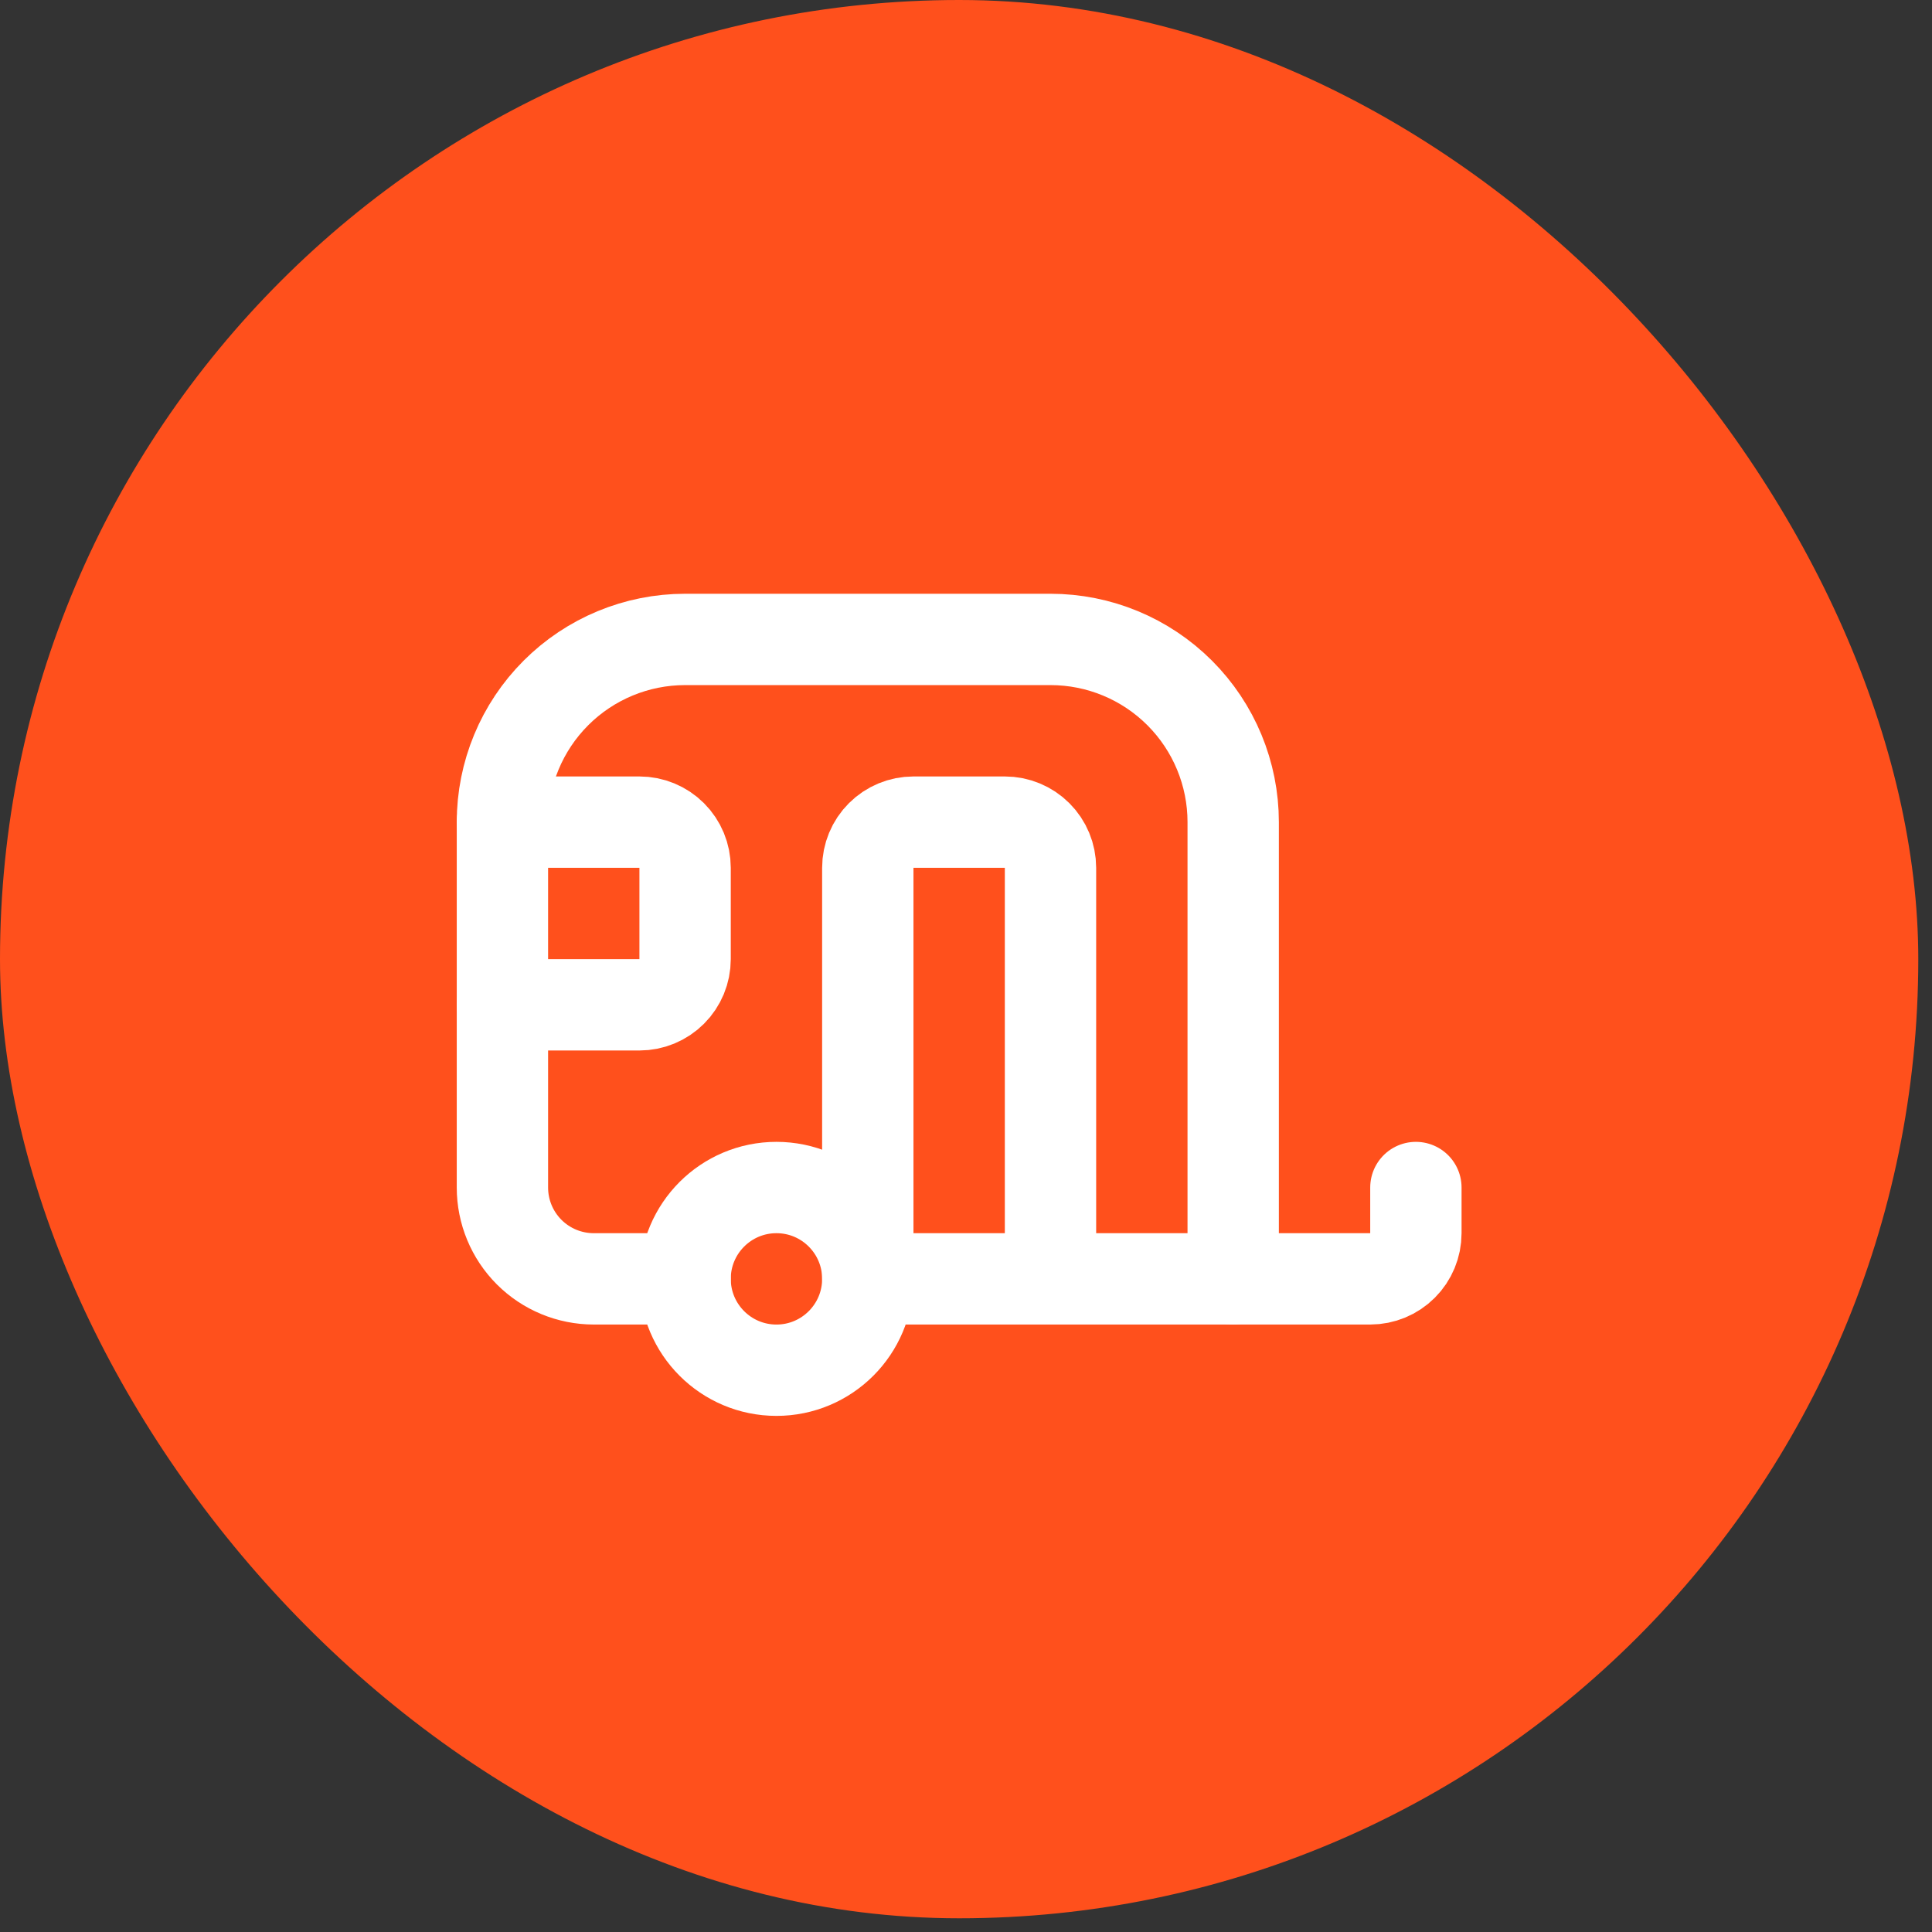
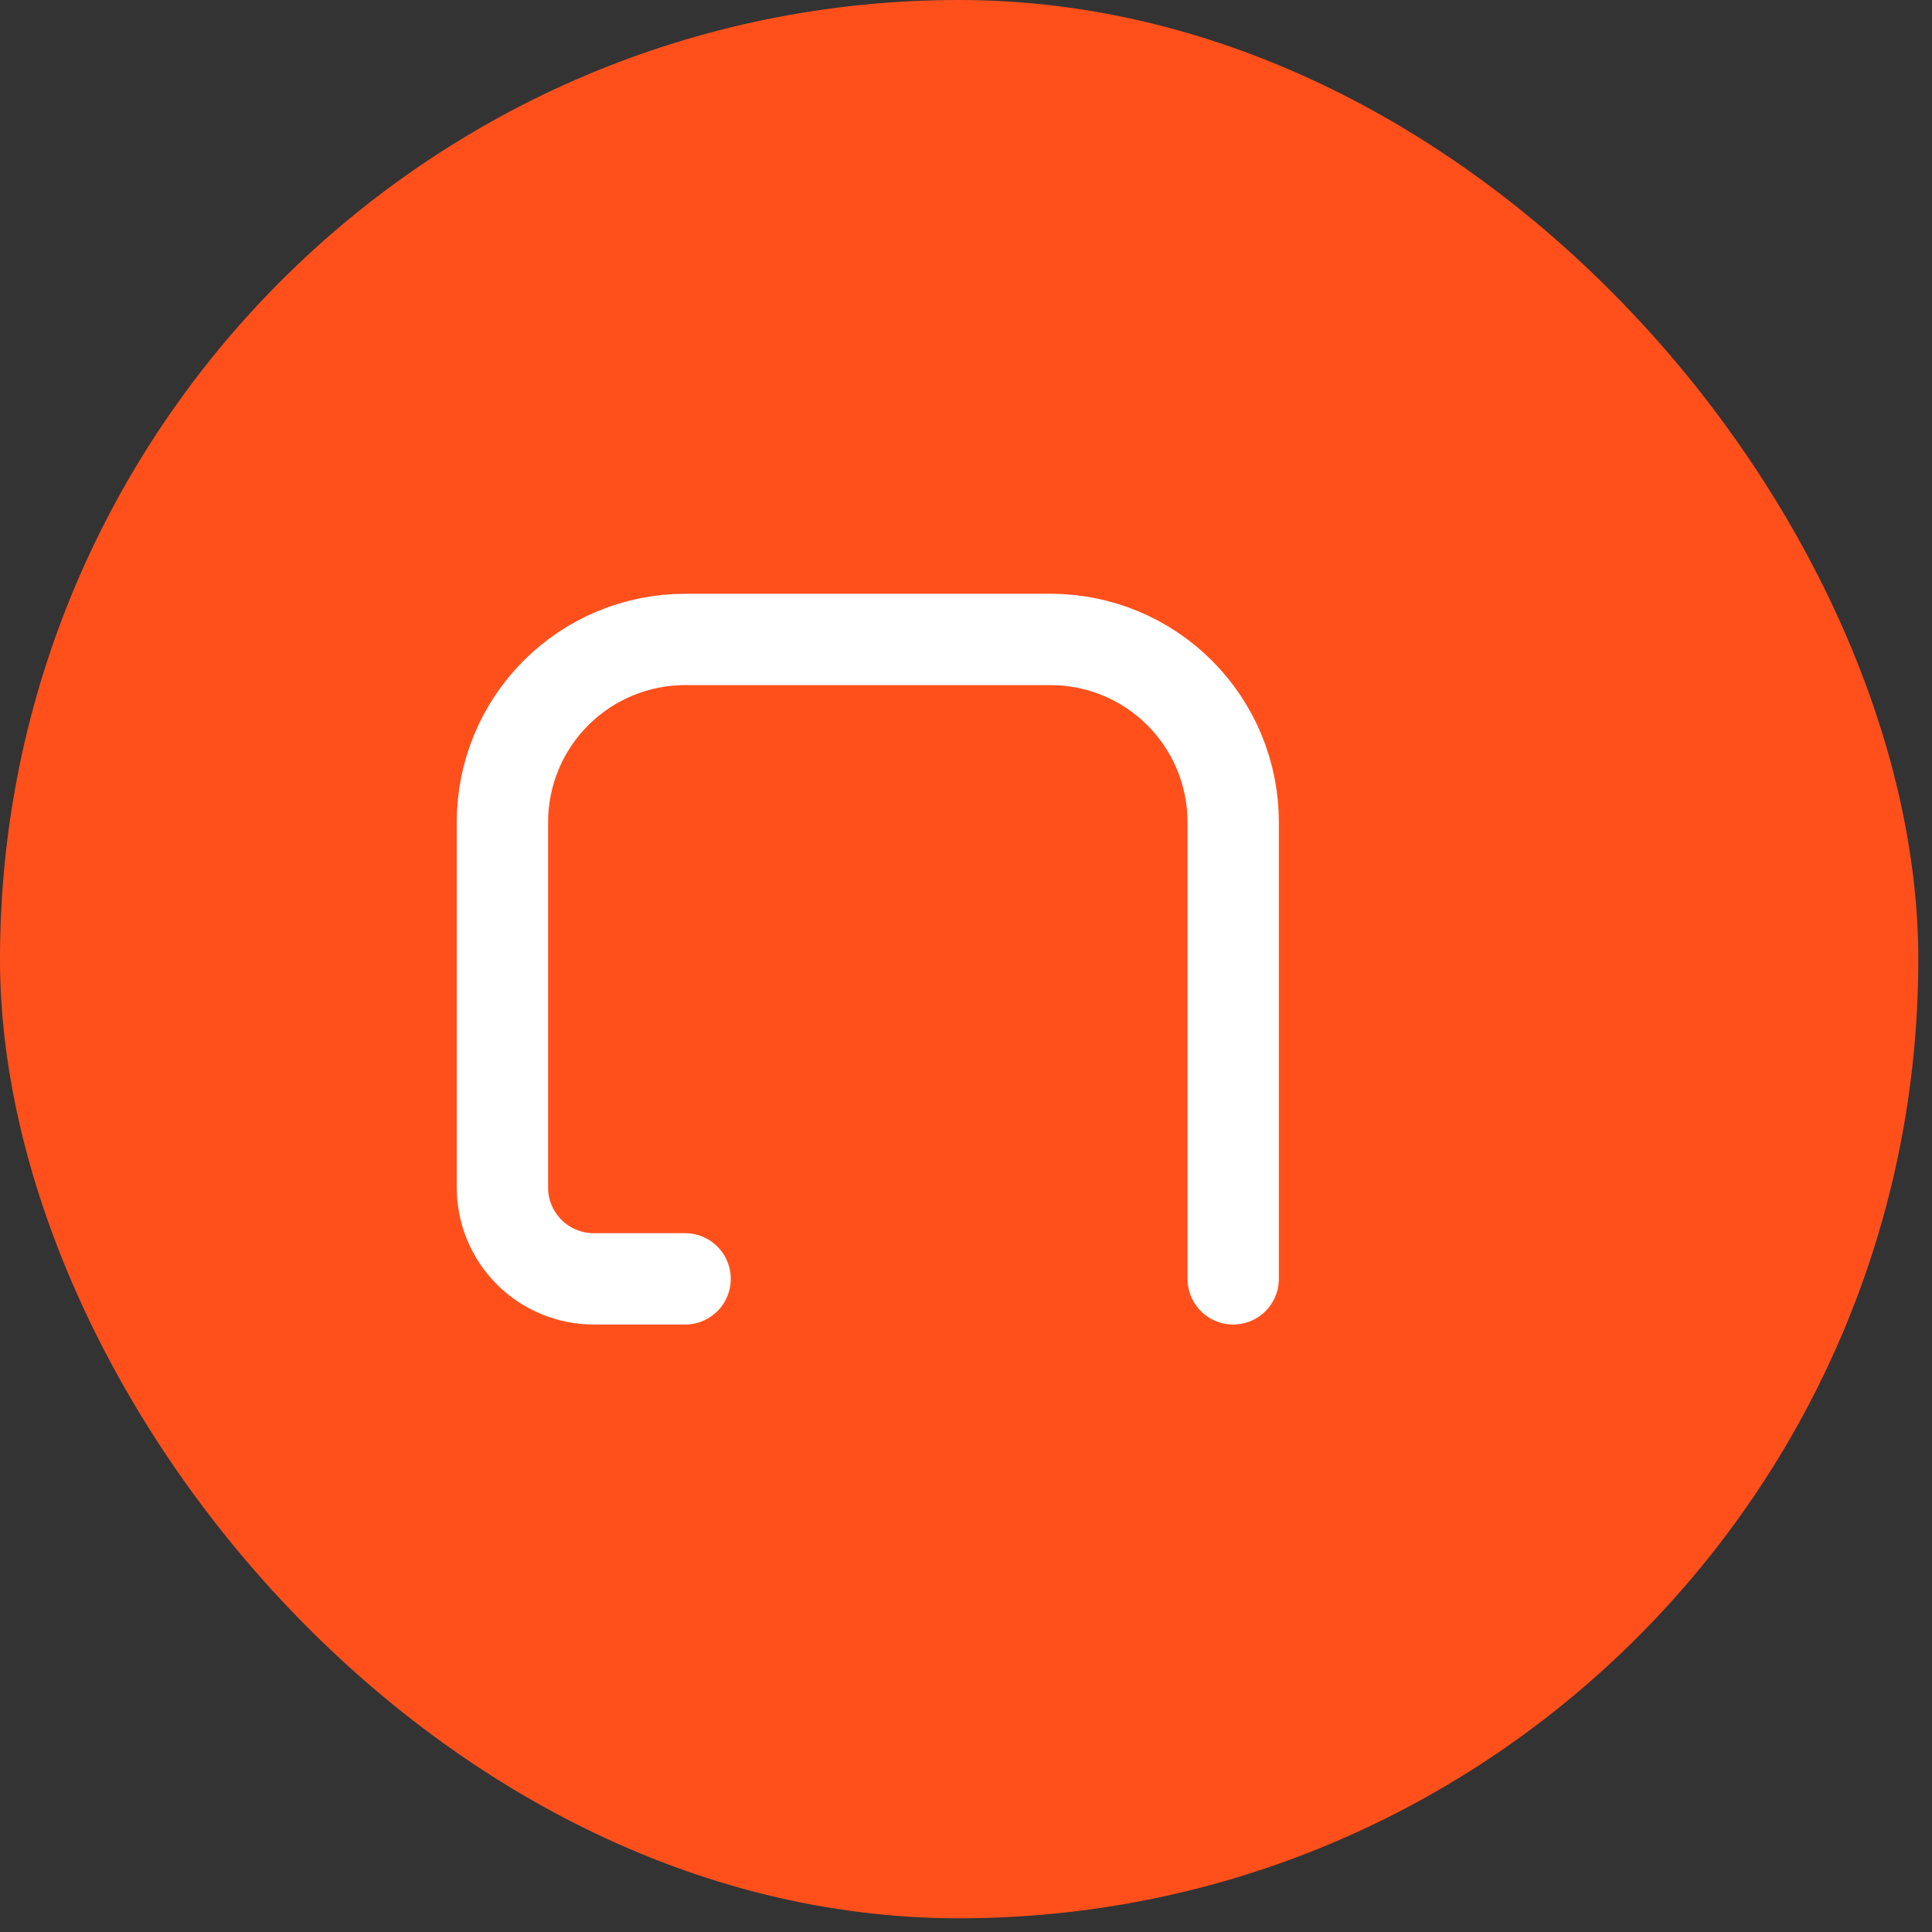
<svg xmlns="http://www.w3.org/2000/svg" width="94" height="94" viewBox="0 0 94 94" fill="none">
  <rect x="0" y="0" width="94" height="94" fill="#333333" stroke="none" />
  <rect width="93.333" height="93.333" rx="46.667" fill="#FF501C" />
  <path d="M60 62.222V40C60 37.643 59.064 35.382 57.397 33.715C55.73 32.048 53.469 31.111 51.111 31.111H33.333C30.976 31.111 28.715 32.048 27.048 33.715C25.381 35.382 24.445 37.643 24.445 40V57.778C24.445 58.957 24.913 60.087 25.746 60.921C26.58 61.754 27.71 62.222 28.889 62.222H33.333" stroke="white" stroke-width="4.444" stroke-linecap="round" stroke-linejoin="round" />
-   <path d="M24.445 40H31.111C31.701 40 32.266 40.234 32.682 40.651C33.099 41.068 33.333 41.633 33.333 42.222V46.667C33.333 47.256 33.099 47.821 32.682 48.238C32.266 48.655 31.701 48.889 31.111 48.889H24.445" stroke="white" stroke-width="4.444" stroke-linecap="round" stroke-linejoin="round" />
-   <path d="M68.889 57.778V60C68.889 60.589 68.655 61.155 68.238 61.571C67.821 61.988 67.256 62.222 66.667 62.222H42.222V42.222C42.222 41.633 42.456 41.068 42.873 40.651C43.29 40.234 43.855 40 44.444 40H48.889C49.478 40 50.044 40.234 50.46 40.651C50.877 41.068 51.111 41.633 51.111 42.222V62.222" stroke="white" stroke-width="4.444" stroke-linecap="round" stroke-linejoin="round" />
-   <path d="M37.778 66.667C40.232 66.667 42.222 64.677 42.222 62.222C42.222 59.768 40.232 57.778 37.778 57.778C35.323 57.778 33.333 59.768 33.333 62.222C33.333 64.677 35.323 66.667 37.778 66.667Z" stroke="white" stroke-width="4.444" stroke-linecap="round" stroke-linejoin="round" />
</svg>